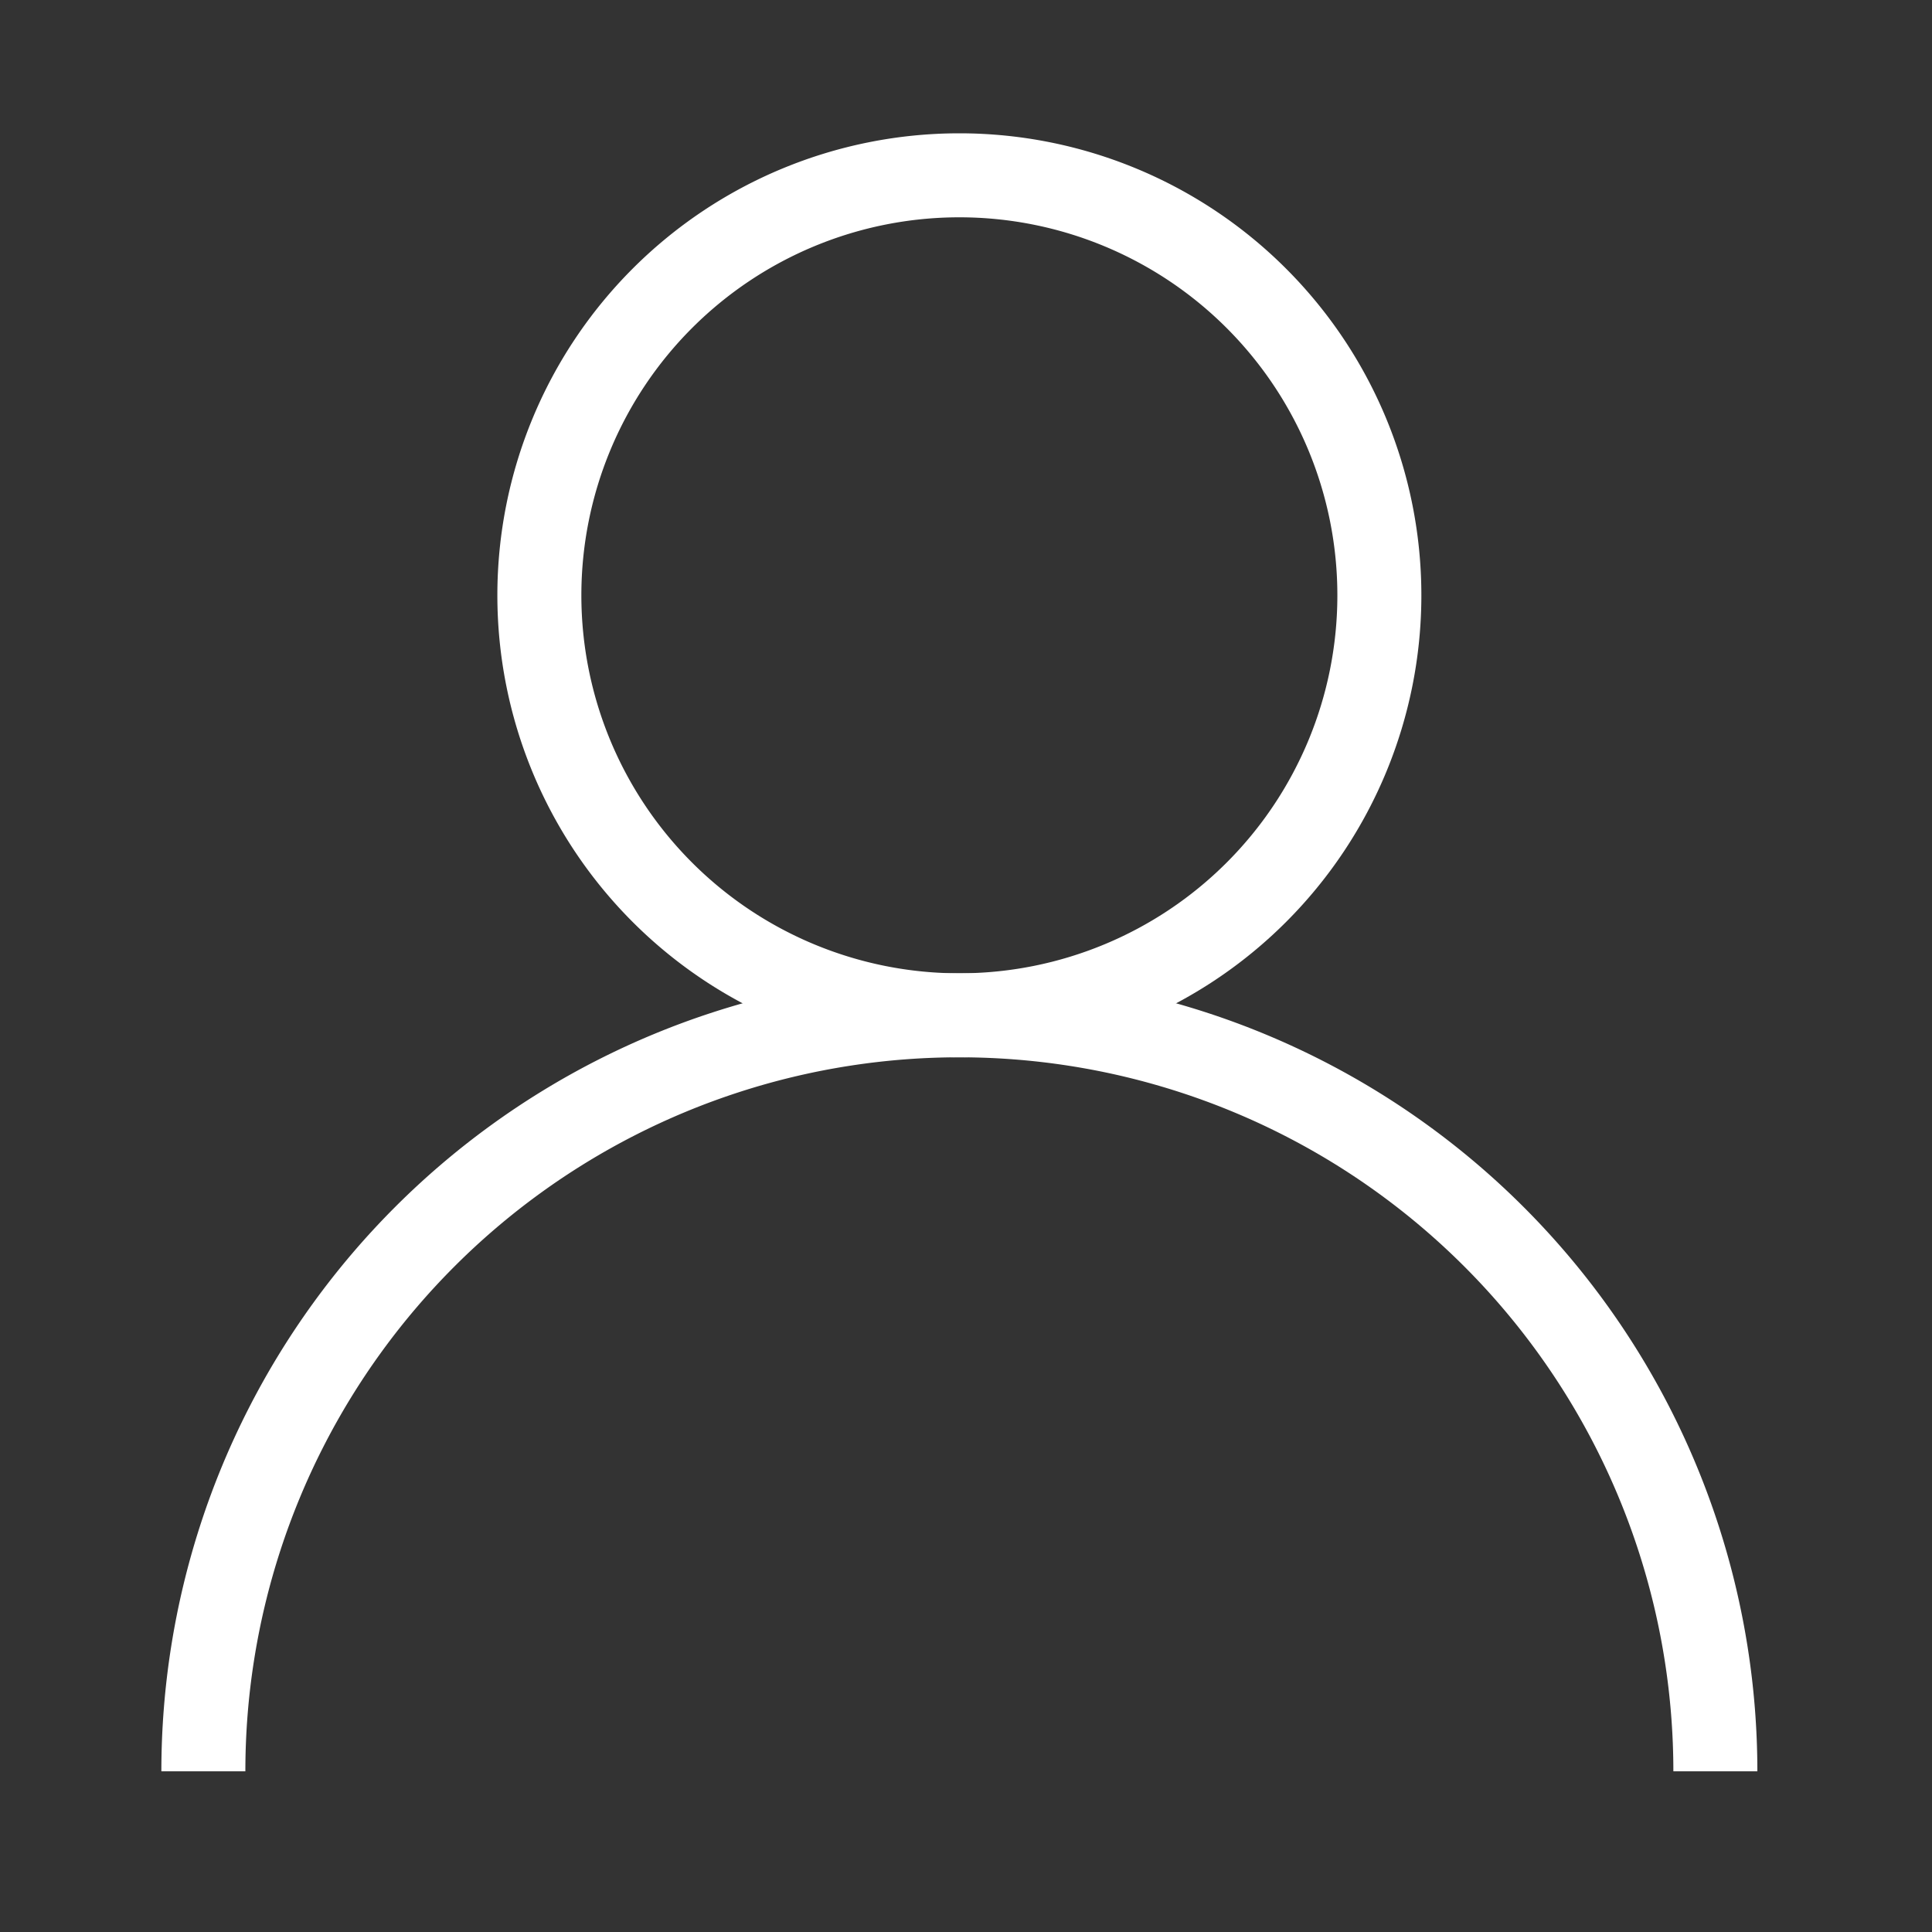
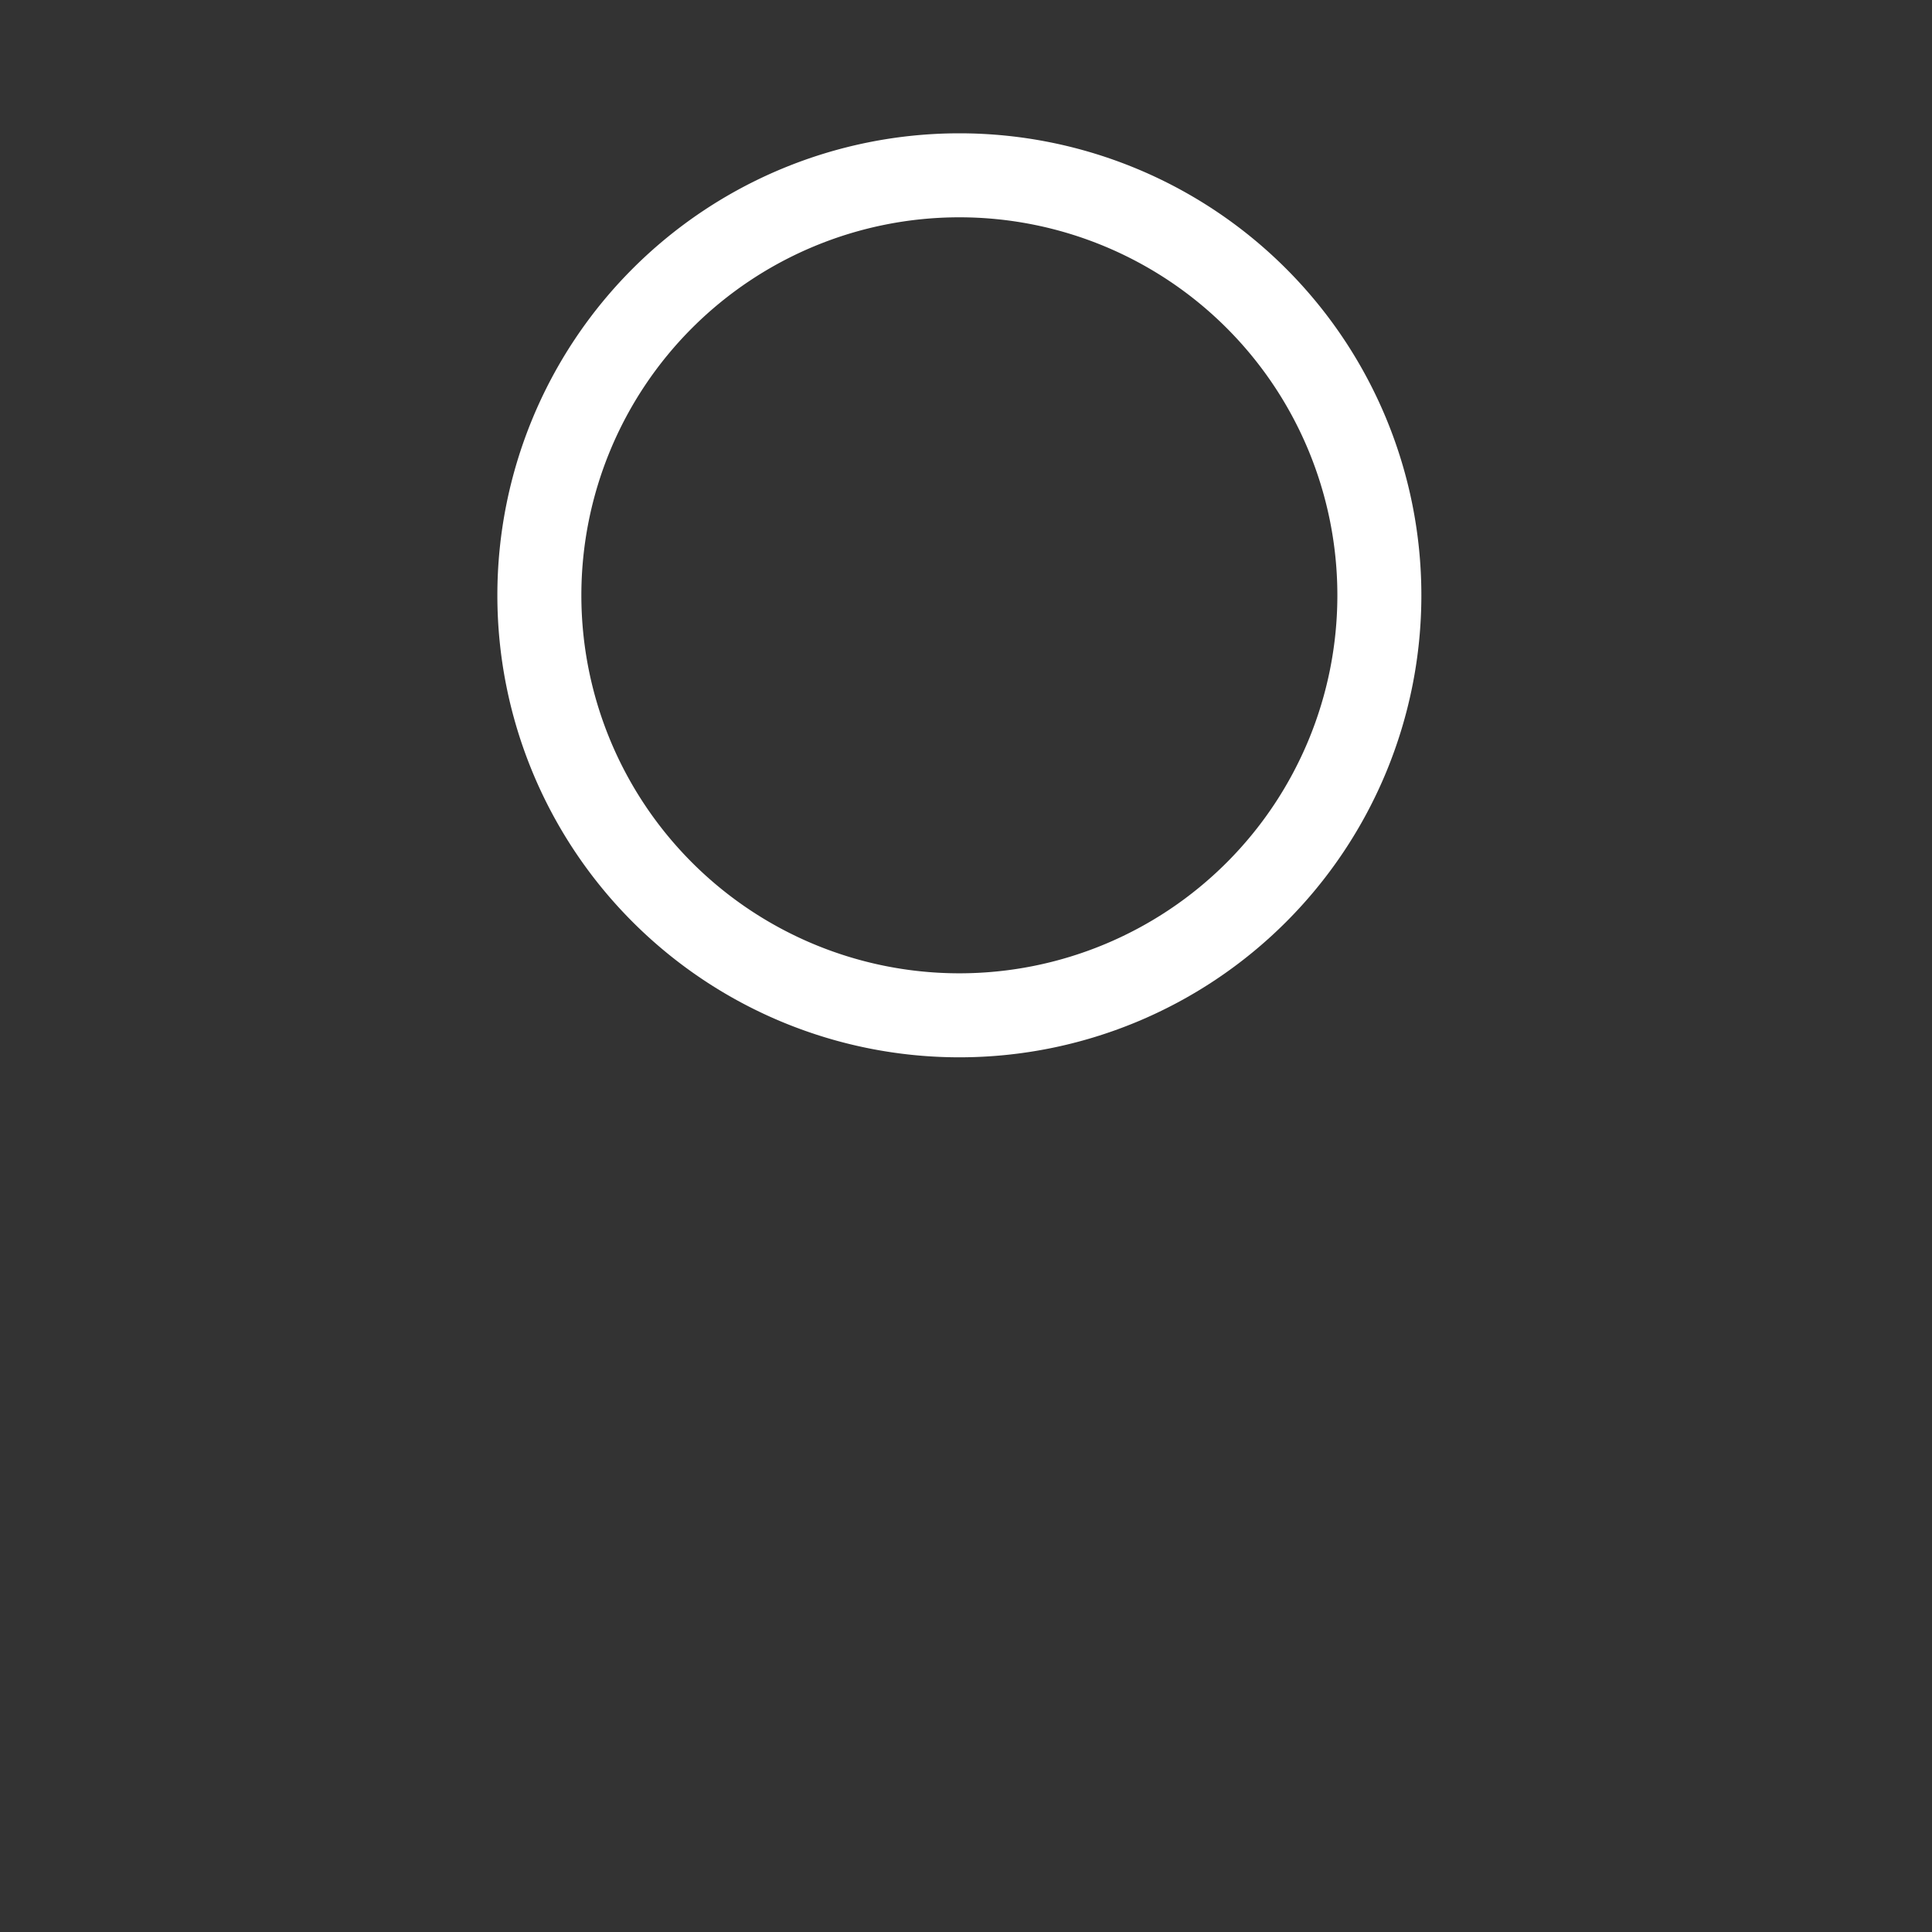
<svg xmlns="http://www.w3.org/2000/svg" xmlns:ns1="http://sodipodi.sourceforge.net/DTD/sodipodi-0.dtd" xmlns:ns2="http://www.inkscape.org/namespaces/inkscape" width="23" height="23" viewBox="0 0 23 23" version="1.1" id="svg16" ns1:docname="4-layers.svg" ns2:version="1.0.1 (0767f8302a, 2020-10-17)">
  <rect x="0" y="0" width="23" height="23" fill="#333333" stroke="none" />
  <defs id="defs20" />
  <ns1:namedview pagecolor="#ffffff" bordercolor="#666666" borderopacity="1" objecttolerance="10" gridtolerance="10" guidetolerance="10" ns2:pageopacity="0" ns2:pageshadow="2" ns2:window-width="1920" ns2:window-height="948" id="namedview18" showgrid="false" ns2:zoom="23.629152" ns2:cx="12.415321" ns2:cy="11.991255" ns2:window-x="0" ns2:window-y="27" ns2:window-maximized="1" ns2:current-layer="svg16" />
  <g id="g14" transform="translate(-7.579,-7.913)">
    <g id="g12">
      <g id="g10">
        <g id="g4">
          <path fill="none" stroke="#ffffff" stroke-miterlimit="20" d="m 19,20 a 5,5 0 1 0 0,-10 5,5 0 0 0 0,10 z" id="path2" />
        </g>
        <g id="g8">
-           <path fill="none" stroke="#ffffff" stroke-miterlimit="20" d="M 28,29 A 9,9 0 0 0 10,29" id="path6" />
-         </g>
+           </g>
      </g>
    </g>
  </g>
</svg>